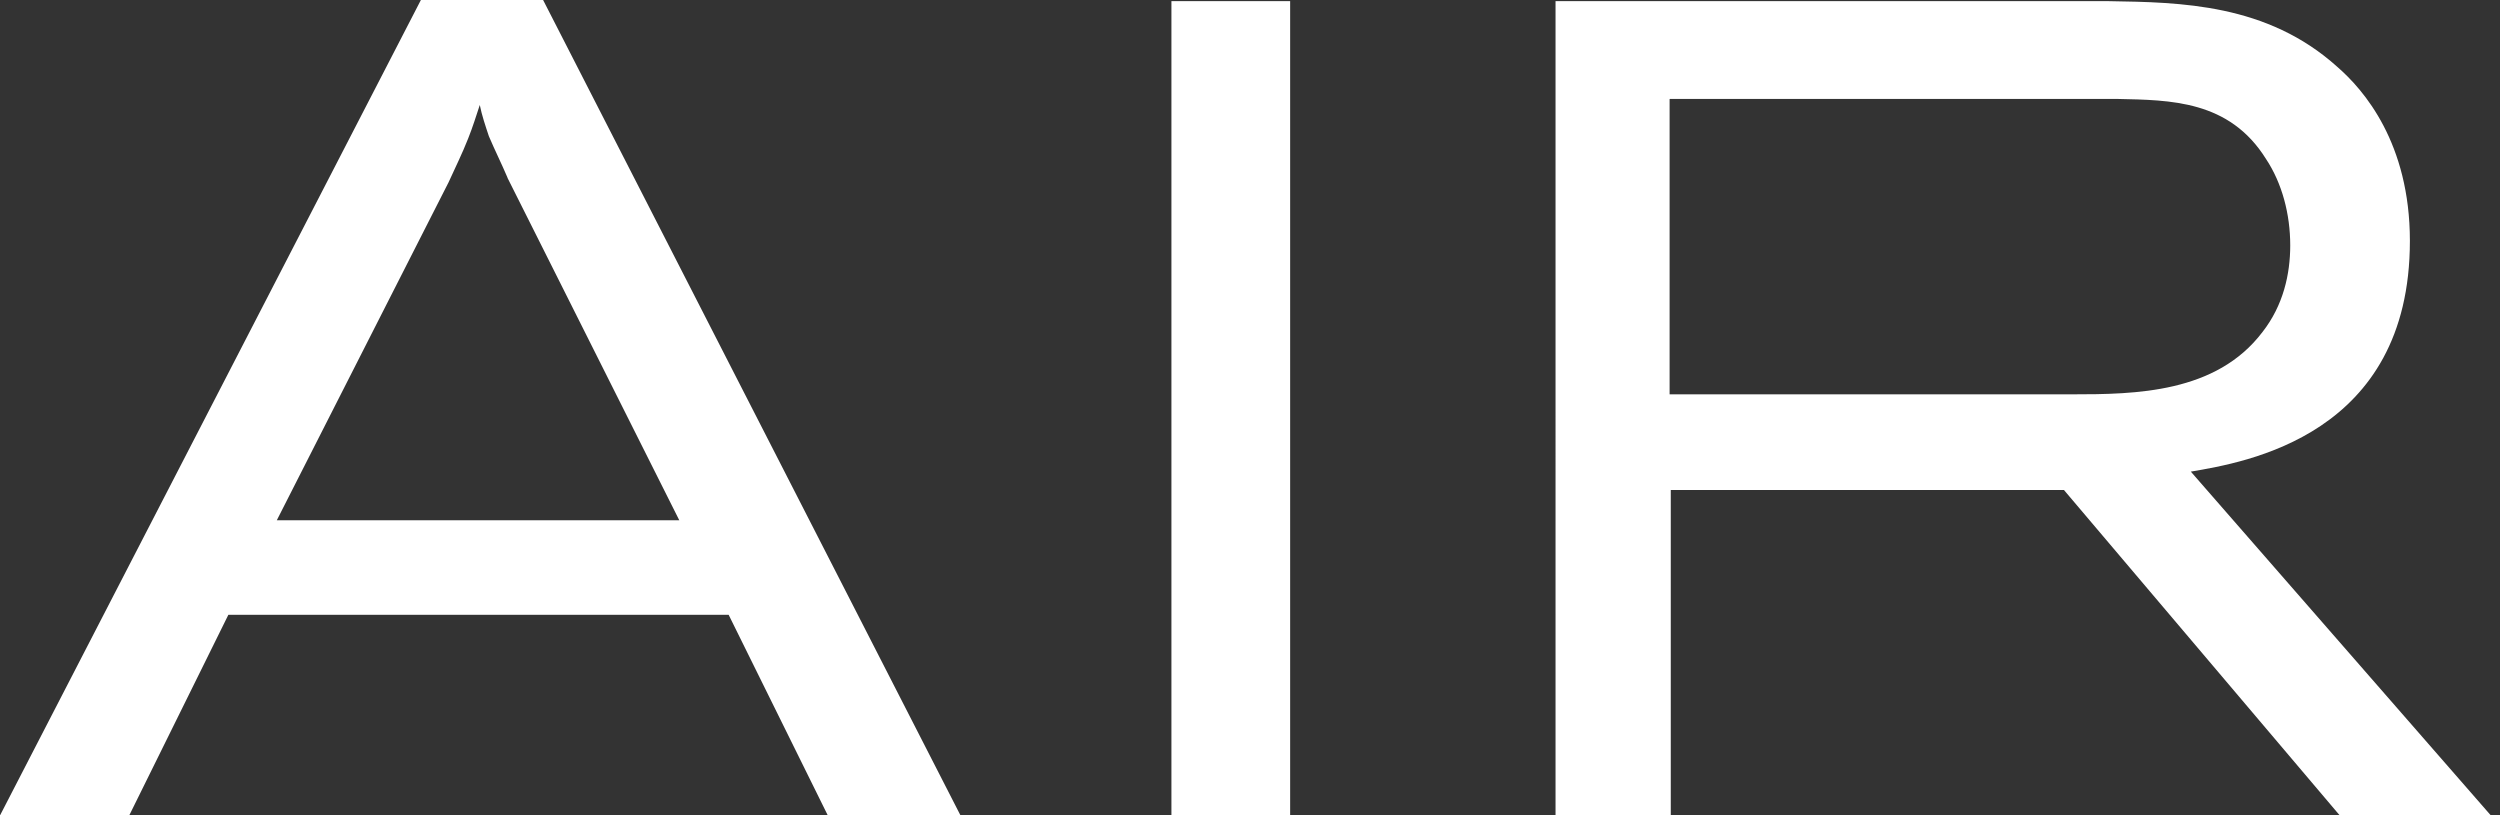
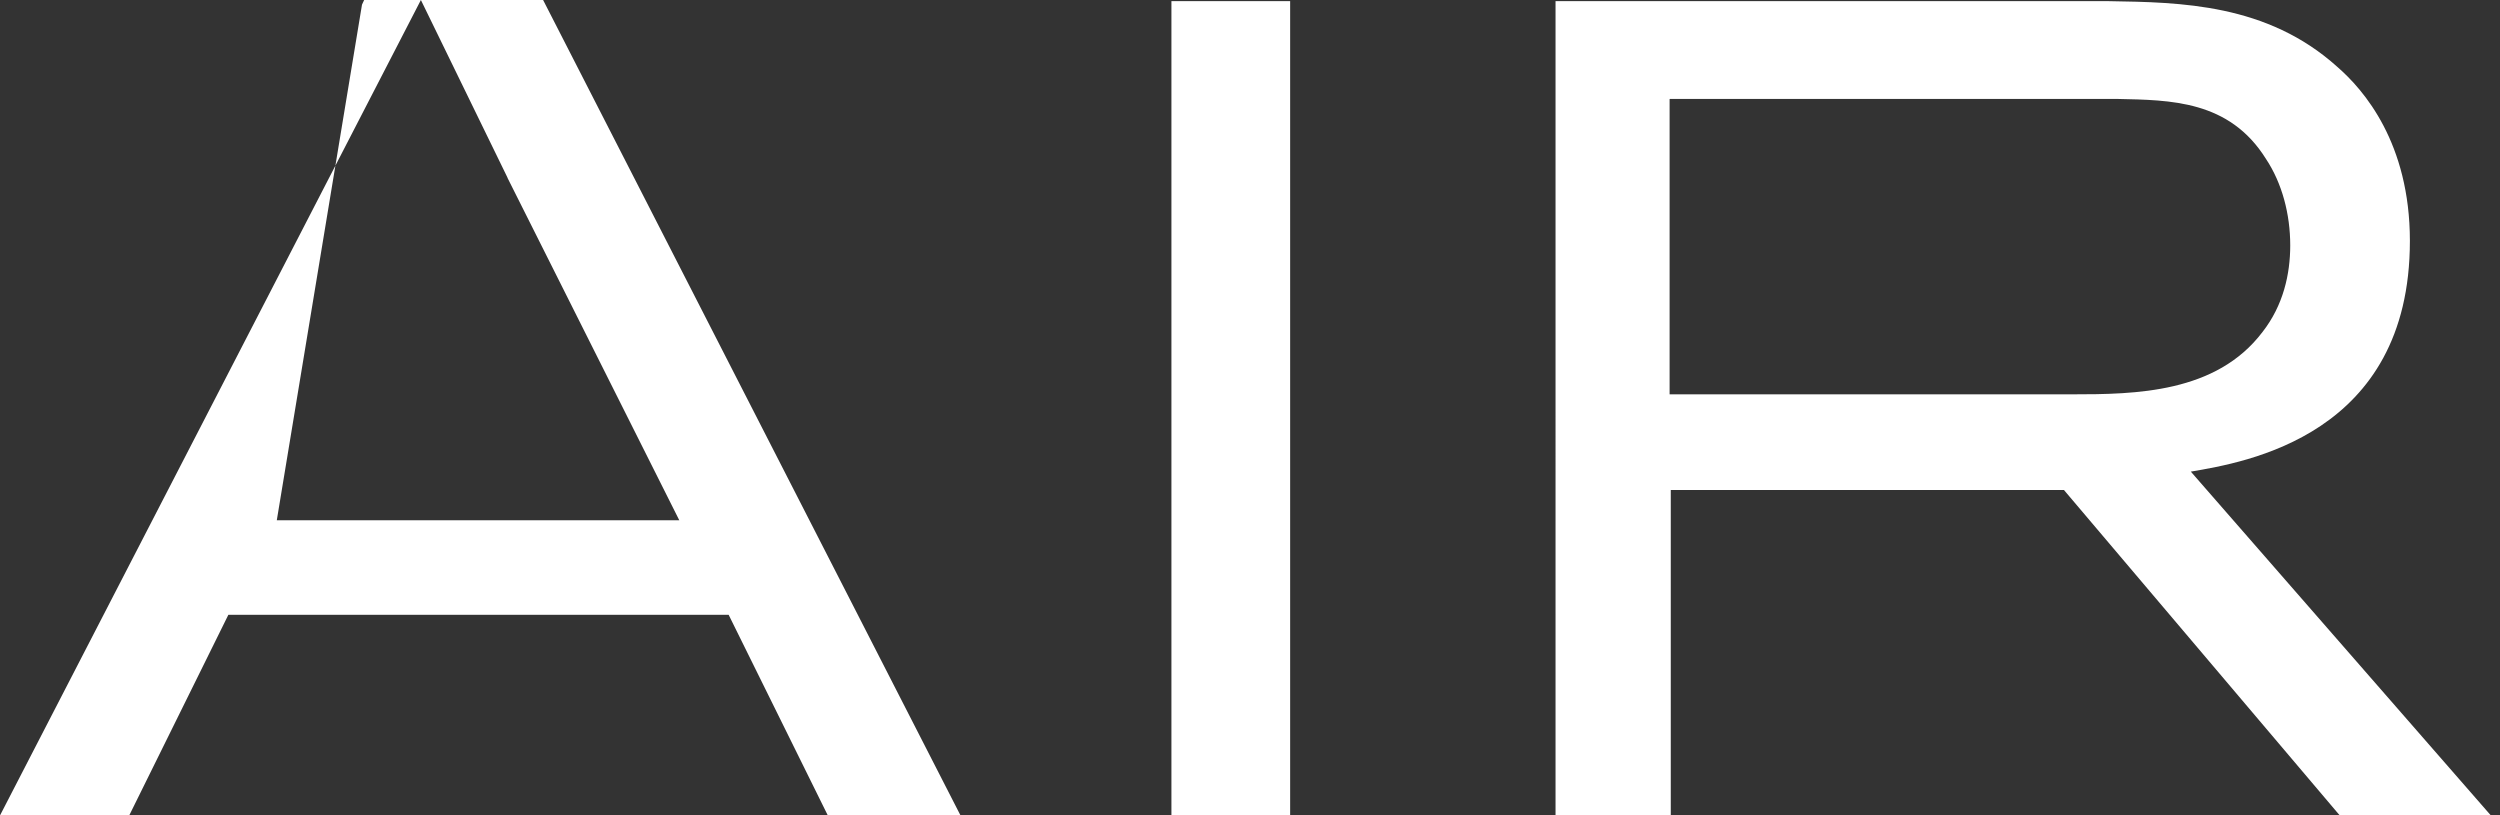
<svg xmlns="http://www.w3.org/2000/svg" width="233" height="76" fill="none">
  <rect width="100%" height="100%" fill="#333333" stroke="none" />
-   <path fill="#fff" d="M39.227 0h11.39L89.52 76H77.153L67.91 57.298H21.284L12.042 76H0L39.227 0Zm8.071 16.554c-.542-1.28-1.193-2.582-1.736-3.862-.325-.976-.65-1.93-.846-2.907-.325.976-.65 2.04-1.084 3.124-.543 1.388-1.194 2.69-1.823 4.079L25.797 48.49H63.31L47.298 16.575v-.021ZM109.177.108h11.065V76h-11.065V.108ZM144.954.108h51.594c6.661.109 14.732.217 21.284 6.119 2.474 2.147 6.77 7.094 6.77 16.228 0 18.16-15.361 20.633-20.417 21.5l27.945 32.023h-14.081L192.361 45.67h-36.645v30.31h-10.74V.108h-.022Zm10.653 9.134v27.51h37.513c5.902 0 13.43-.108 17.748-5.814 1.931-2.473 2.582-5.38 2.582-8.07 0-2.908-.76-5.794-2.257-8.05-3.428-5.489-8.917-5.489-13.864-5.597h-41.7l-.022.021Z" />
+   <path fill="#fff" d="M39.227 0h11.39L89.52 76H77.153L67.91 57.298H21.284L12.042 76H0L39.227 0Zc-.542-1.28-1.193-2.582-1.736-3.862-.325-.976-.65-1.93-.846-2.907-.325.976-.65 2.04-1.084 3.124-.543 1.388-1.194 2.69-1.823 4.079L25.797 48.49H63.31L47.298 16.575v-.021ZM109.177.108h11.065V76h-11.065V.108ZM144.954.108h51.594c6.661.109 14.732.217 21.284 6.119 2.474 2.147 6.77 7.094 6.77 16.228 0 18.16-15.361 20.633-20.417 21.5l27.945 32.023h-14.081L192.361 45.67h-36.645v30.31h-10.74V.108h-.022Zm10.653 9.134v27.51h37.513c5.902 0 13.43-.108 17.748-5.814 1.931-2.473 2.582-5.38 2.582-8.07 0-2.908-.76-5.794-2.257-8.05-3.428-5.489-8.917-5.489-13.864-5.597h-41.7l-.022.021Z" />
</svg>